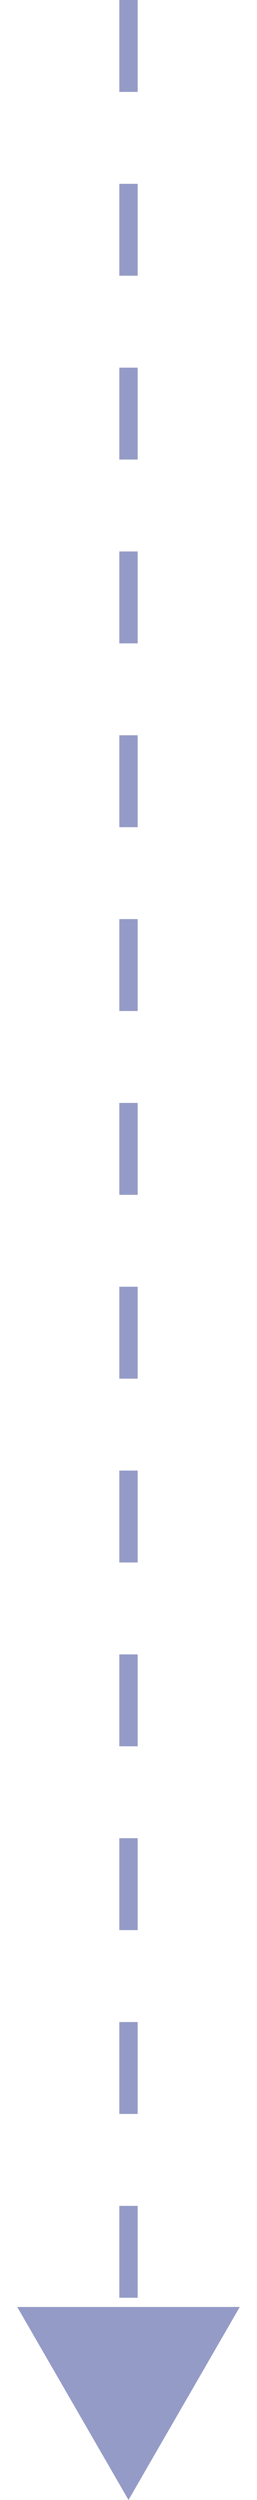
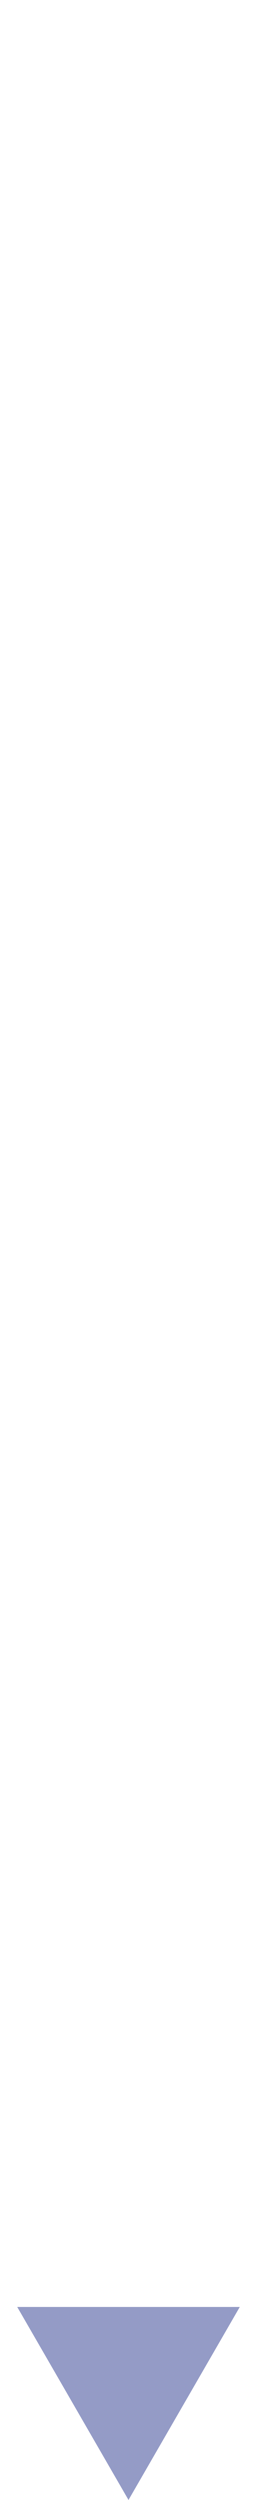
<svg xmlns="http://www.w3.org/2000/svg" width="14" height="136" viewBox="0 0 14 136" fill="none">
  <g id="Group 1345">
-     <path id="Line 13" opacity="0.5" d="M7 0L7 125" stroke="#2B388F" stroke-dasharray="5 5" />
-     <path id="Polygon 5" opacity="0.5" d="M7 136L13.062 125.5H0.938L7 136Z" fill="#2B388F" />
+     <path id="Polygon 5" opacity="0.5" d="M7 136L13.062 125.5H0.938Z" fill="#2B388F" />
  </g>
</svg>